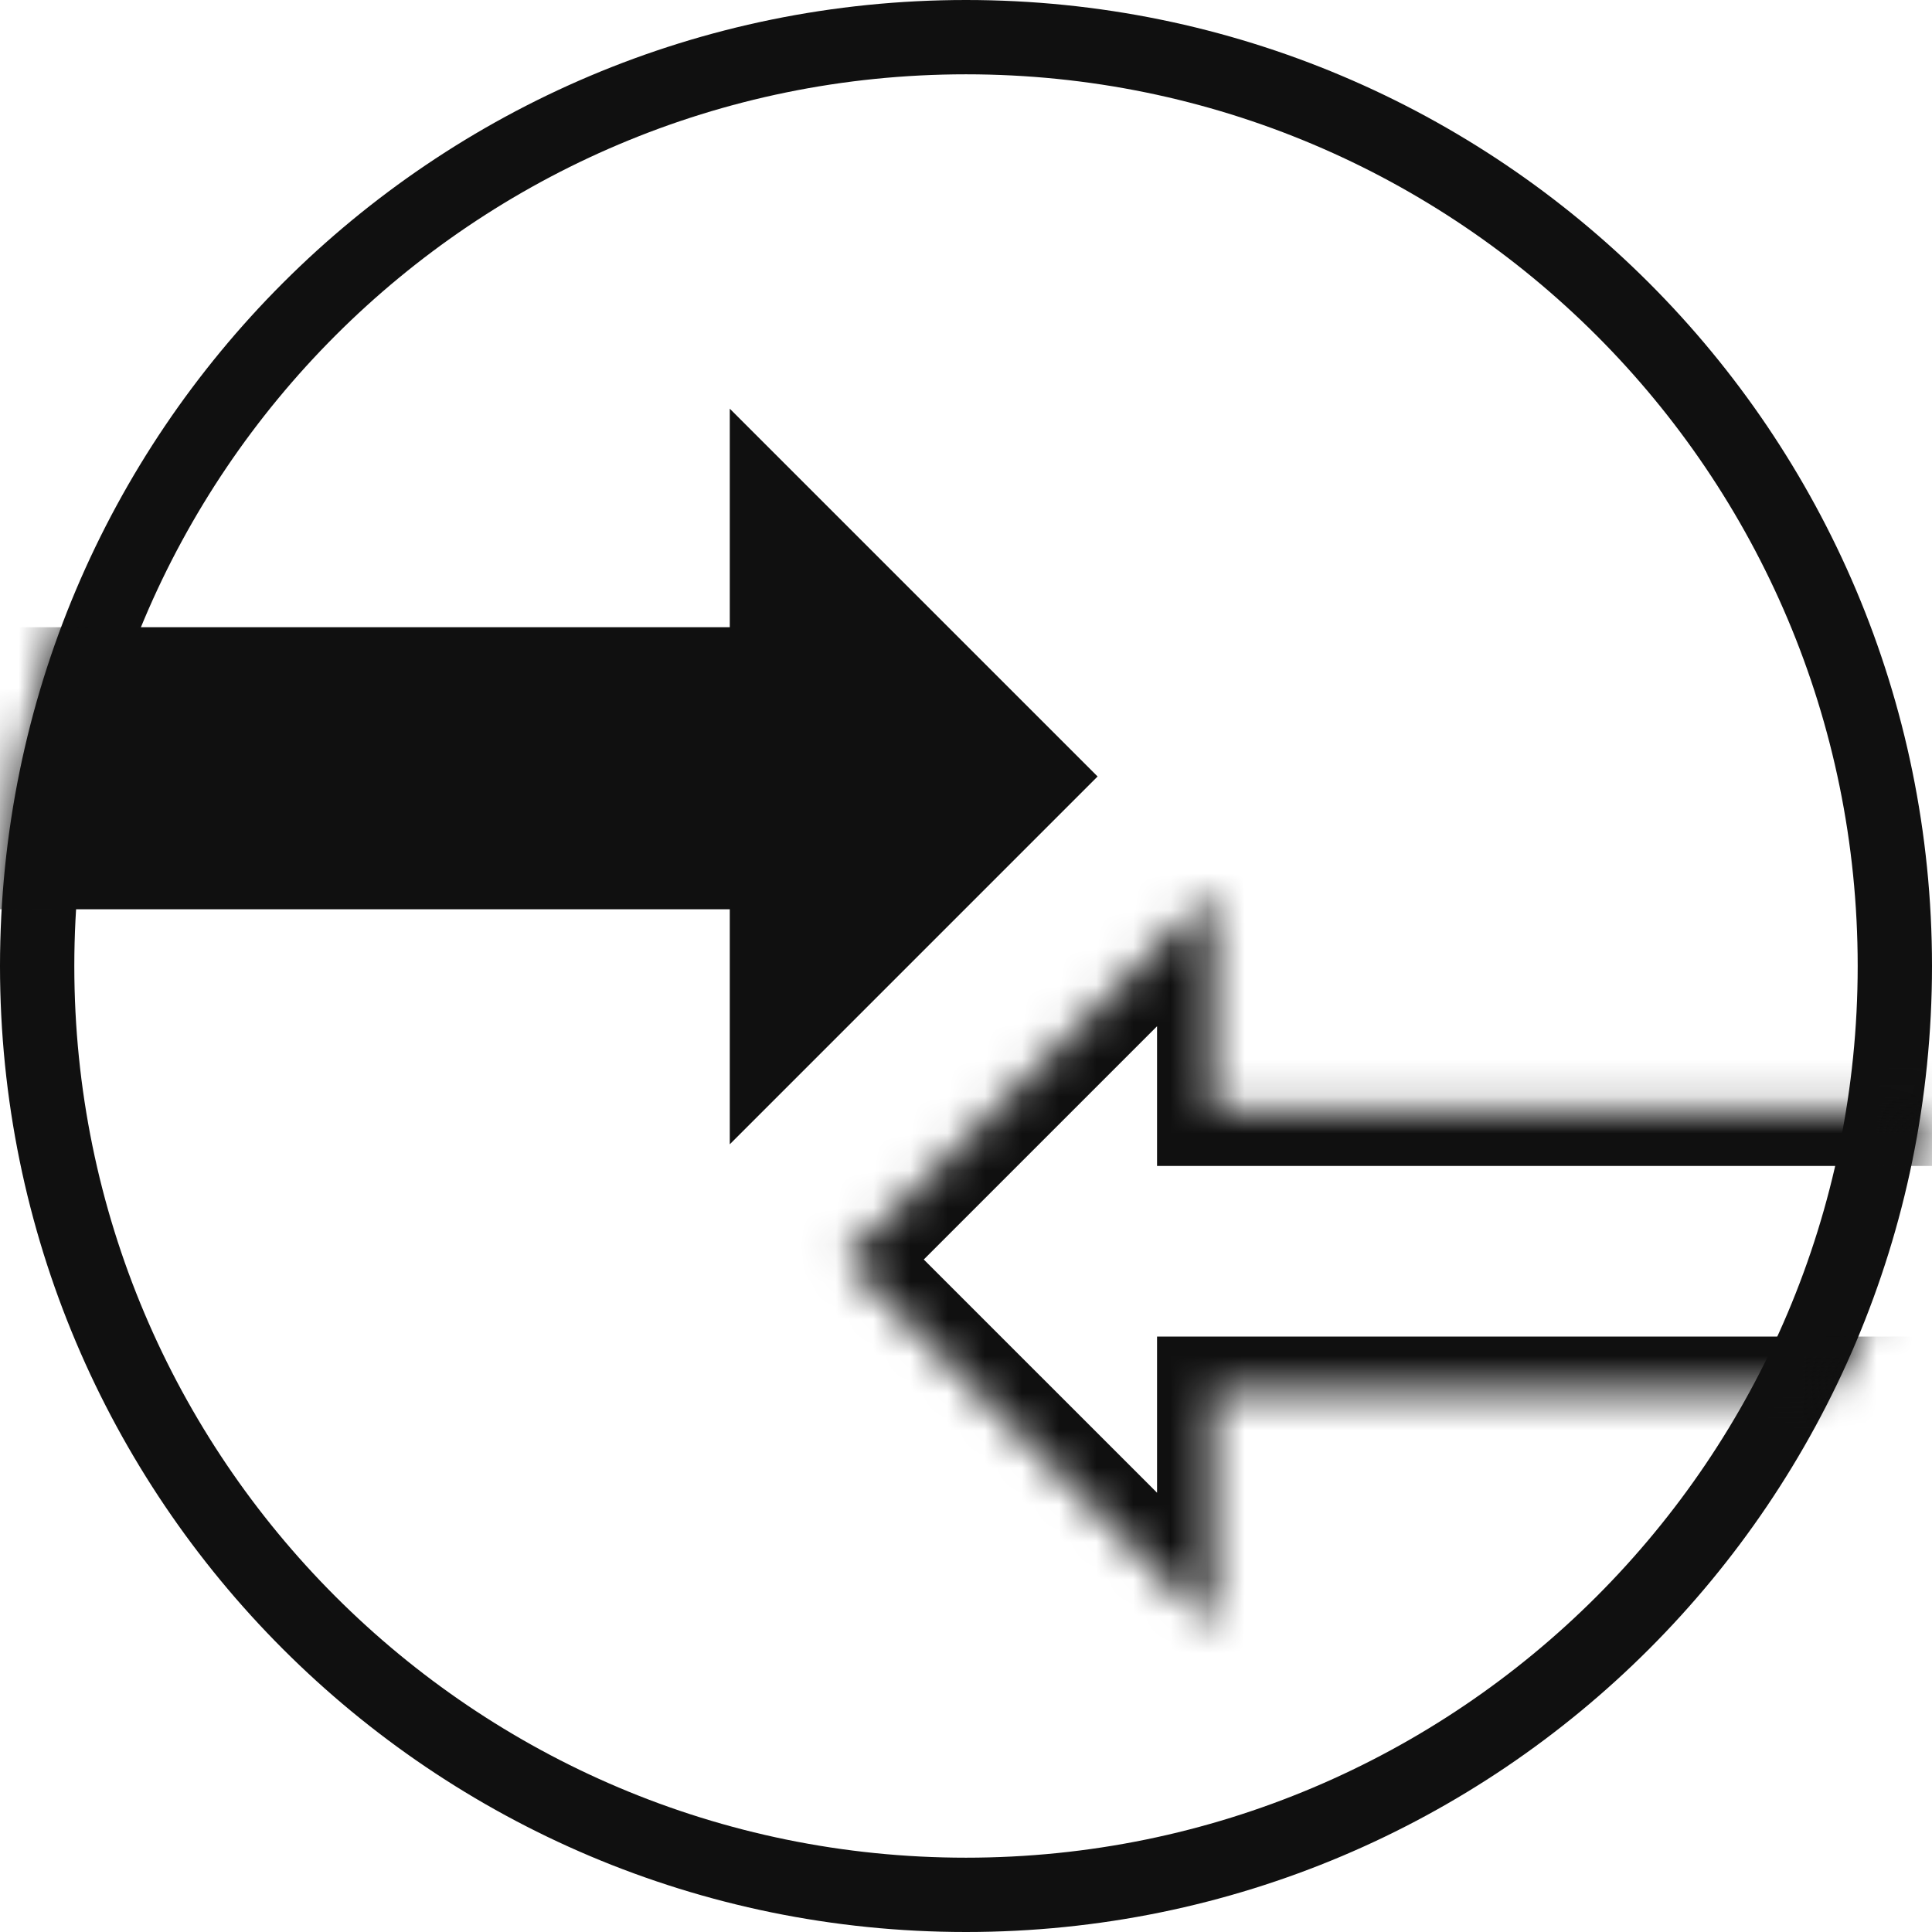
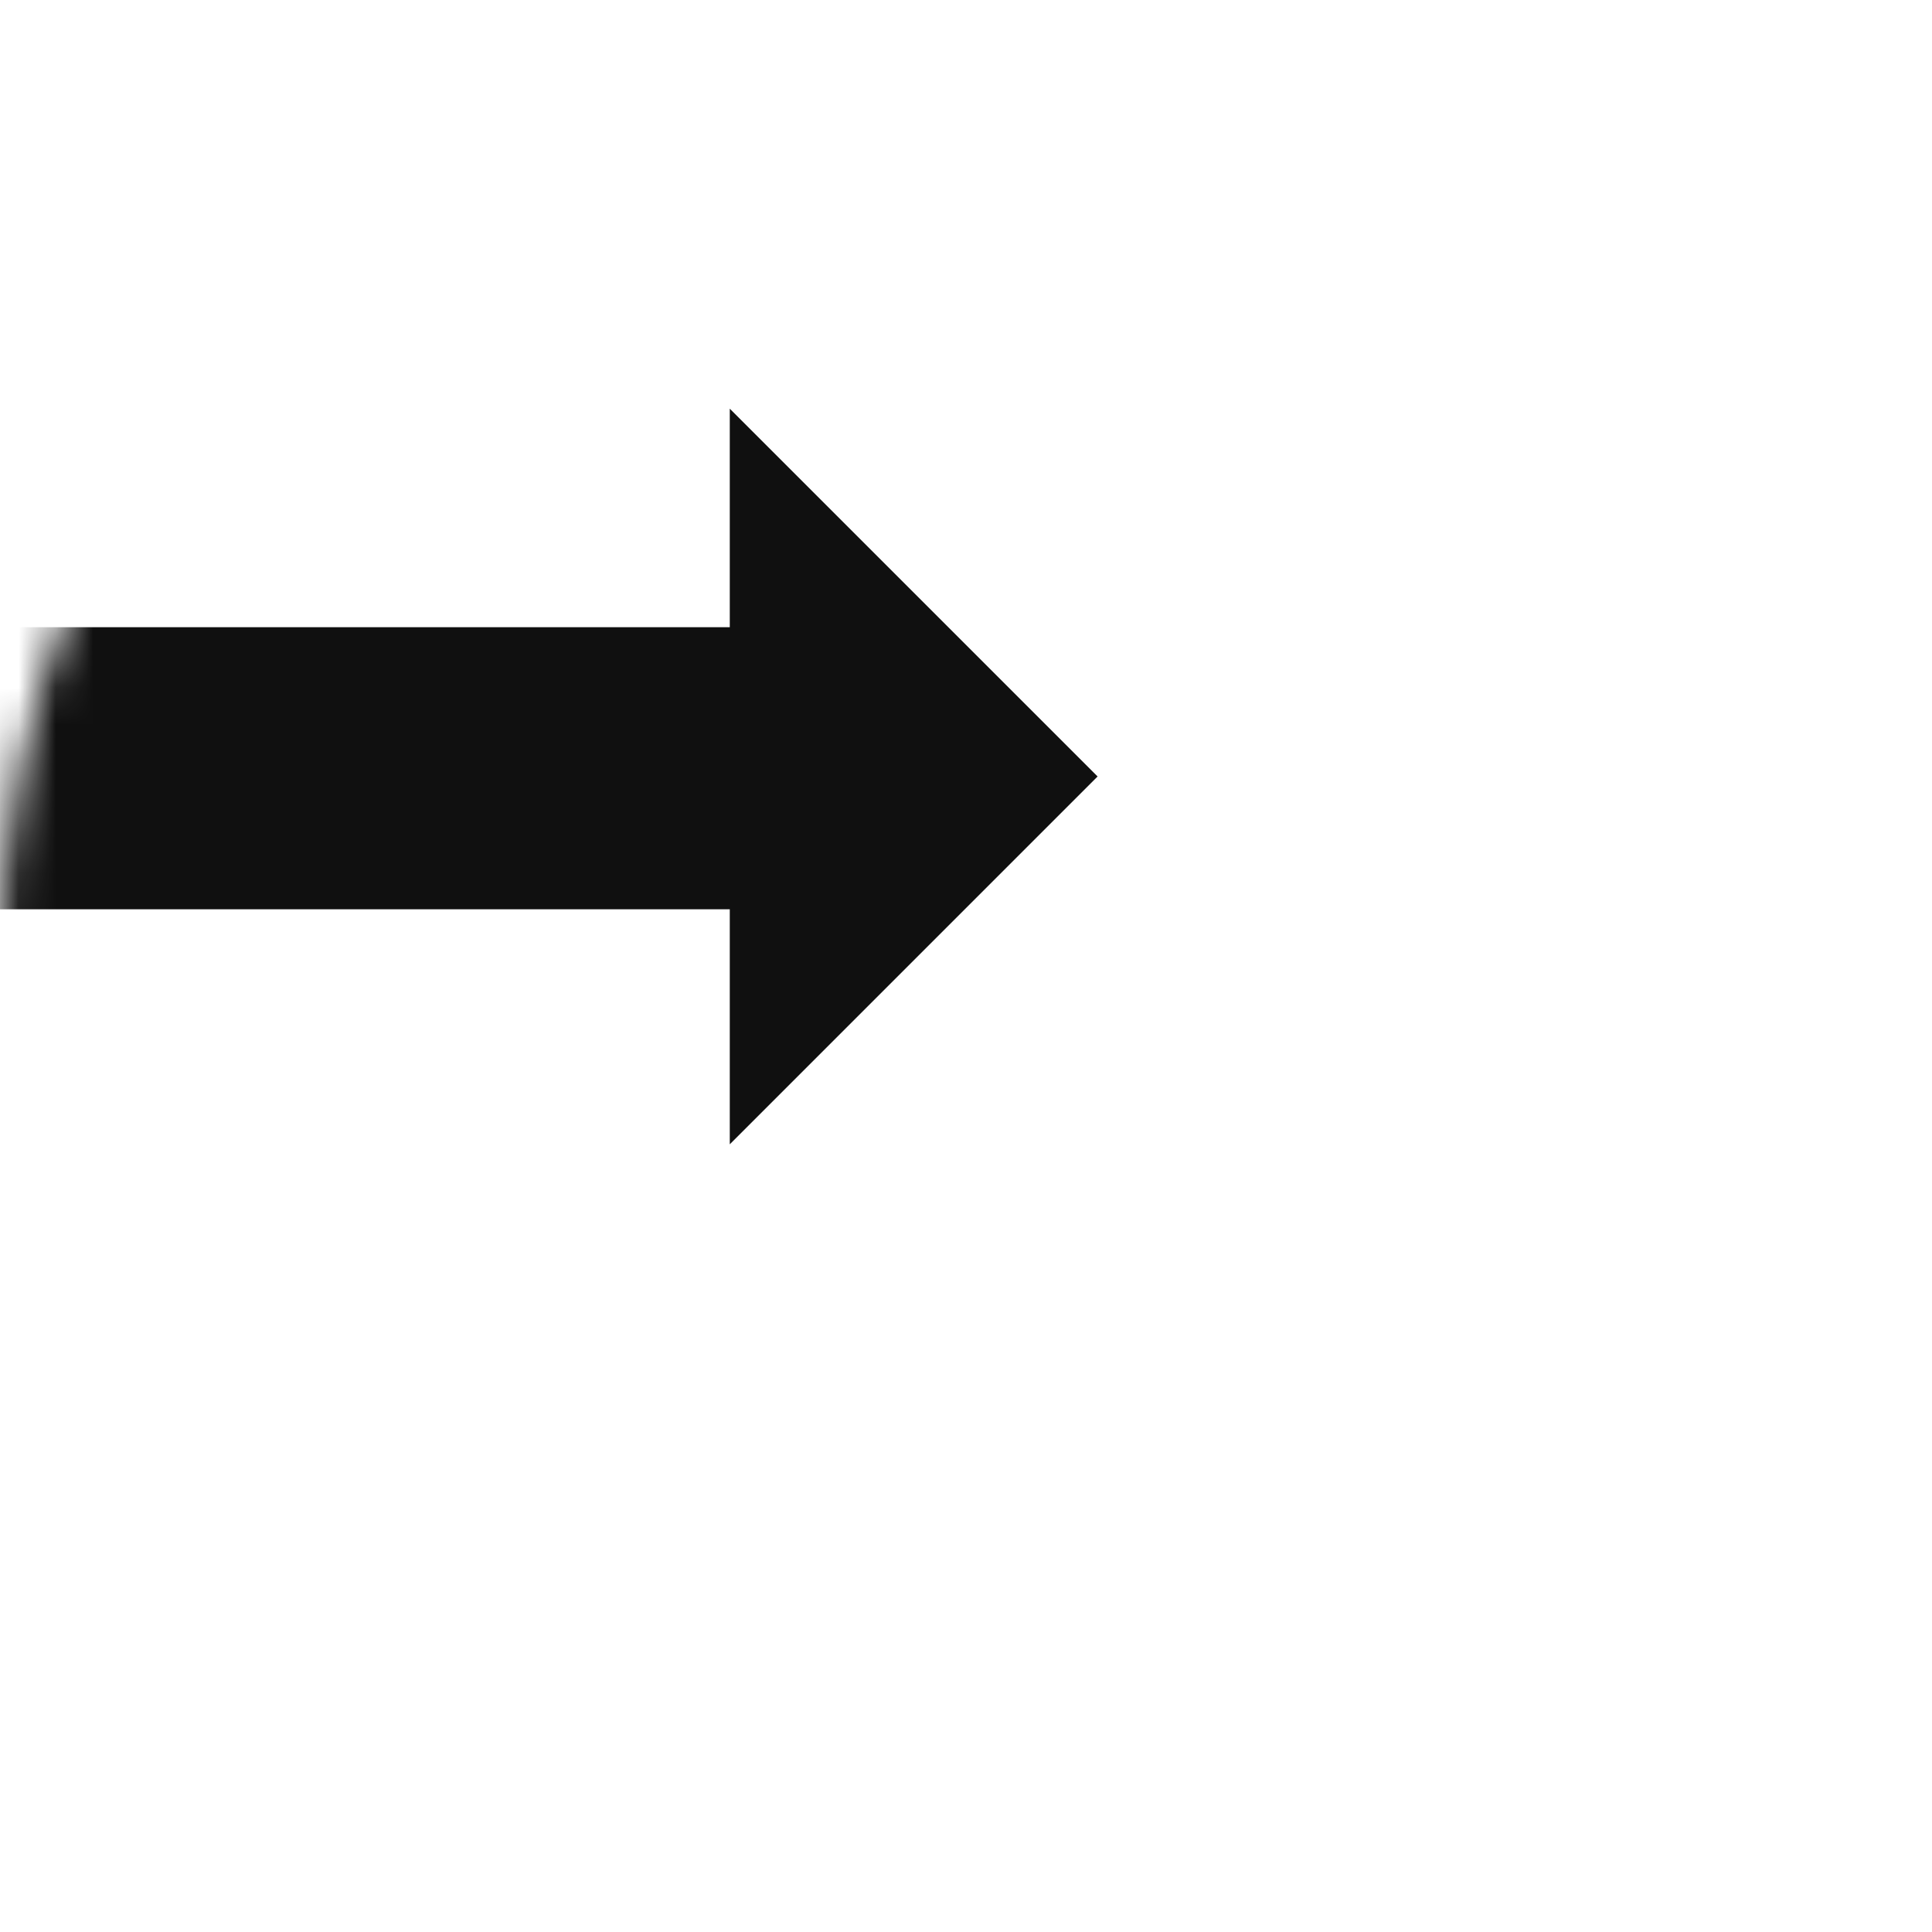
<svg xmlns="http://www.w3.org/2000/svg" width="52" height="52" viewBox="0 0 52 52" fill="none">
-   <path fill-rule="evenodd" clip-rule="evenodd" d="M26 51C39.807 51 51 39.807 51 26C51 12.193 39.807 1 26 1C12.193 1 1 12.193 1 26C1 39.807 12.193 51 26 51Z" stroke="#101010" stroke-width="2" />
  <mask id="mask0" mask-type="alpha" maskUnits="userSpaceOnUse" x="0" y="0" width="52" height="52">
    <path fill-rule="evenodd" clip-rule="evenodd" d="M26 51C39.807 51 51 39.807 51 26C51 12.193 39.807 1 26 1C12.193 1 1 12.193 1 26C1 39.807 12.193 51 26 51Z" fill="white" stroke="white" stroke-width="2" />
  </mask>
  <g mask="url(#mask0)">
    <path fill-rule="evenodd" clip-rule="evenodd" d="M29.542 20.899L19.642 11L19.642 16.881L-6.203 16.881L-6.203 24.474H19.642L19.642 30.799L29.542 20.899Z" fill="#101010" />
    <mask id="path-4-inside-1" fill="white">
-       <path fill-rule="evenodd" clip-rule="evenodd" d="M22.743 33.9L32.642 24L32.642 29.881L57.558 29.881L57.558 37.474H32.642V43.799L22.743 33.9Z" />
-     </mask>
+       </mask>
    <path d="M32.642 24L31.582 22.939L34.142 20.379L34.142 24L32.642 24ZM22.743 33.9L21.682 34.96L20.621 33.9L21.682 32.839L22.743 33.9ZM32.642 29.881L32.642 31.381L31.142 31.381L31.142 29.881L32.642 29.881ZM57.558 29.881L57.558 28.381L59.058 28.381L59.058 29.881L57.558 29.881ZM57.558 37.474L59.058 37.474L59.058 38.974L57.558 38.974L57.558 37.474ZM32.642 37.474L31.142 37.474L31.142 35.974L32.642 35.974L32.642 37.474ZM32.642 43.799L34.142 43.799V47.42L31.582 44.86L32.642 43.799ZM33.703 25.061L23.803 34.96L21.682 32.839L31.582 22.939L33.703 25.061ZM31.142 29.881L31.142 24L34.142 24L34.142 29.881L31.142 29.881ZM32.642 28.381L57.558 28.381L57.558 31.381L32.642 31.381L32.642 28.381ZM59.058 29.881L59.058 37.474L56.058 37.474V29.881L59.058 29.881ZM57.558 38.974H32.642L32.642 35.974L57.558 35.974L57.558 38.974ZM31.142 43.799V37.474L34.142 37.474V43.799L31.142 43.799ZM23.803 32.839L33.703 42.738L31.582 44.86L21.682 34.96L23.803 32.839Z" fill="#101010" mask="url(#path-4-inside-1)" />
  </g>
</svg>